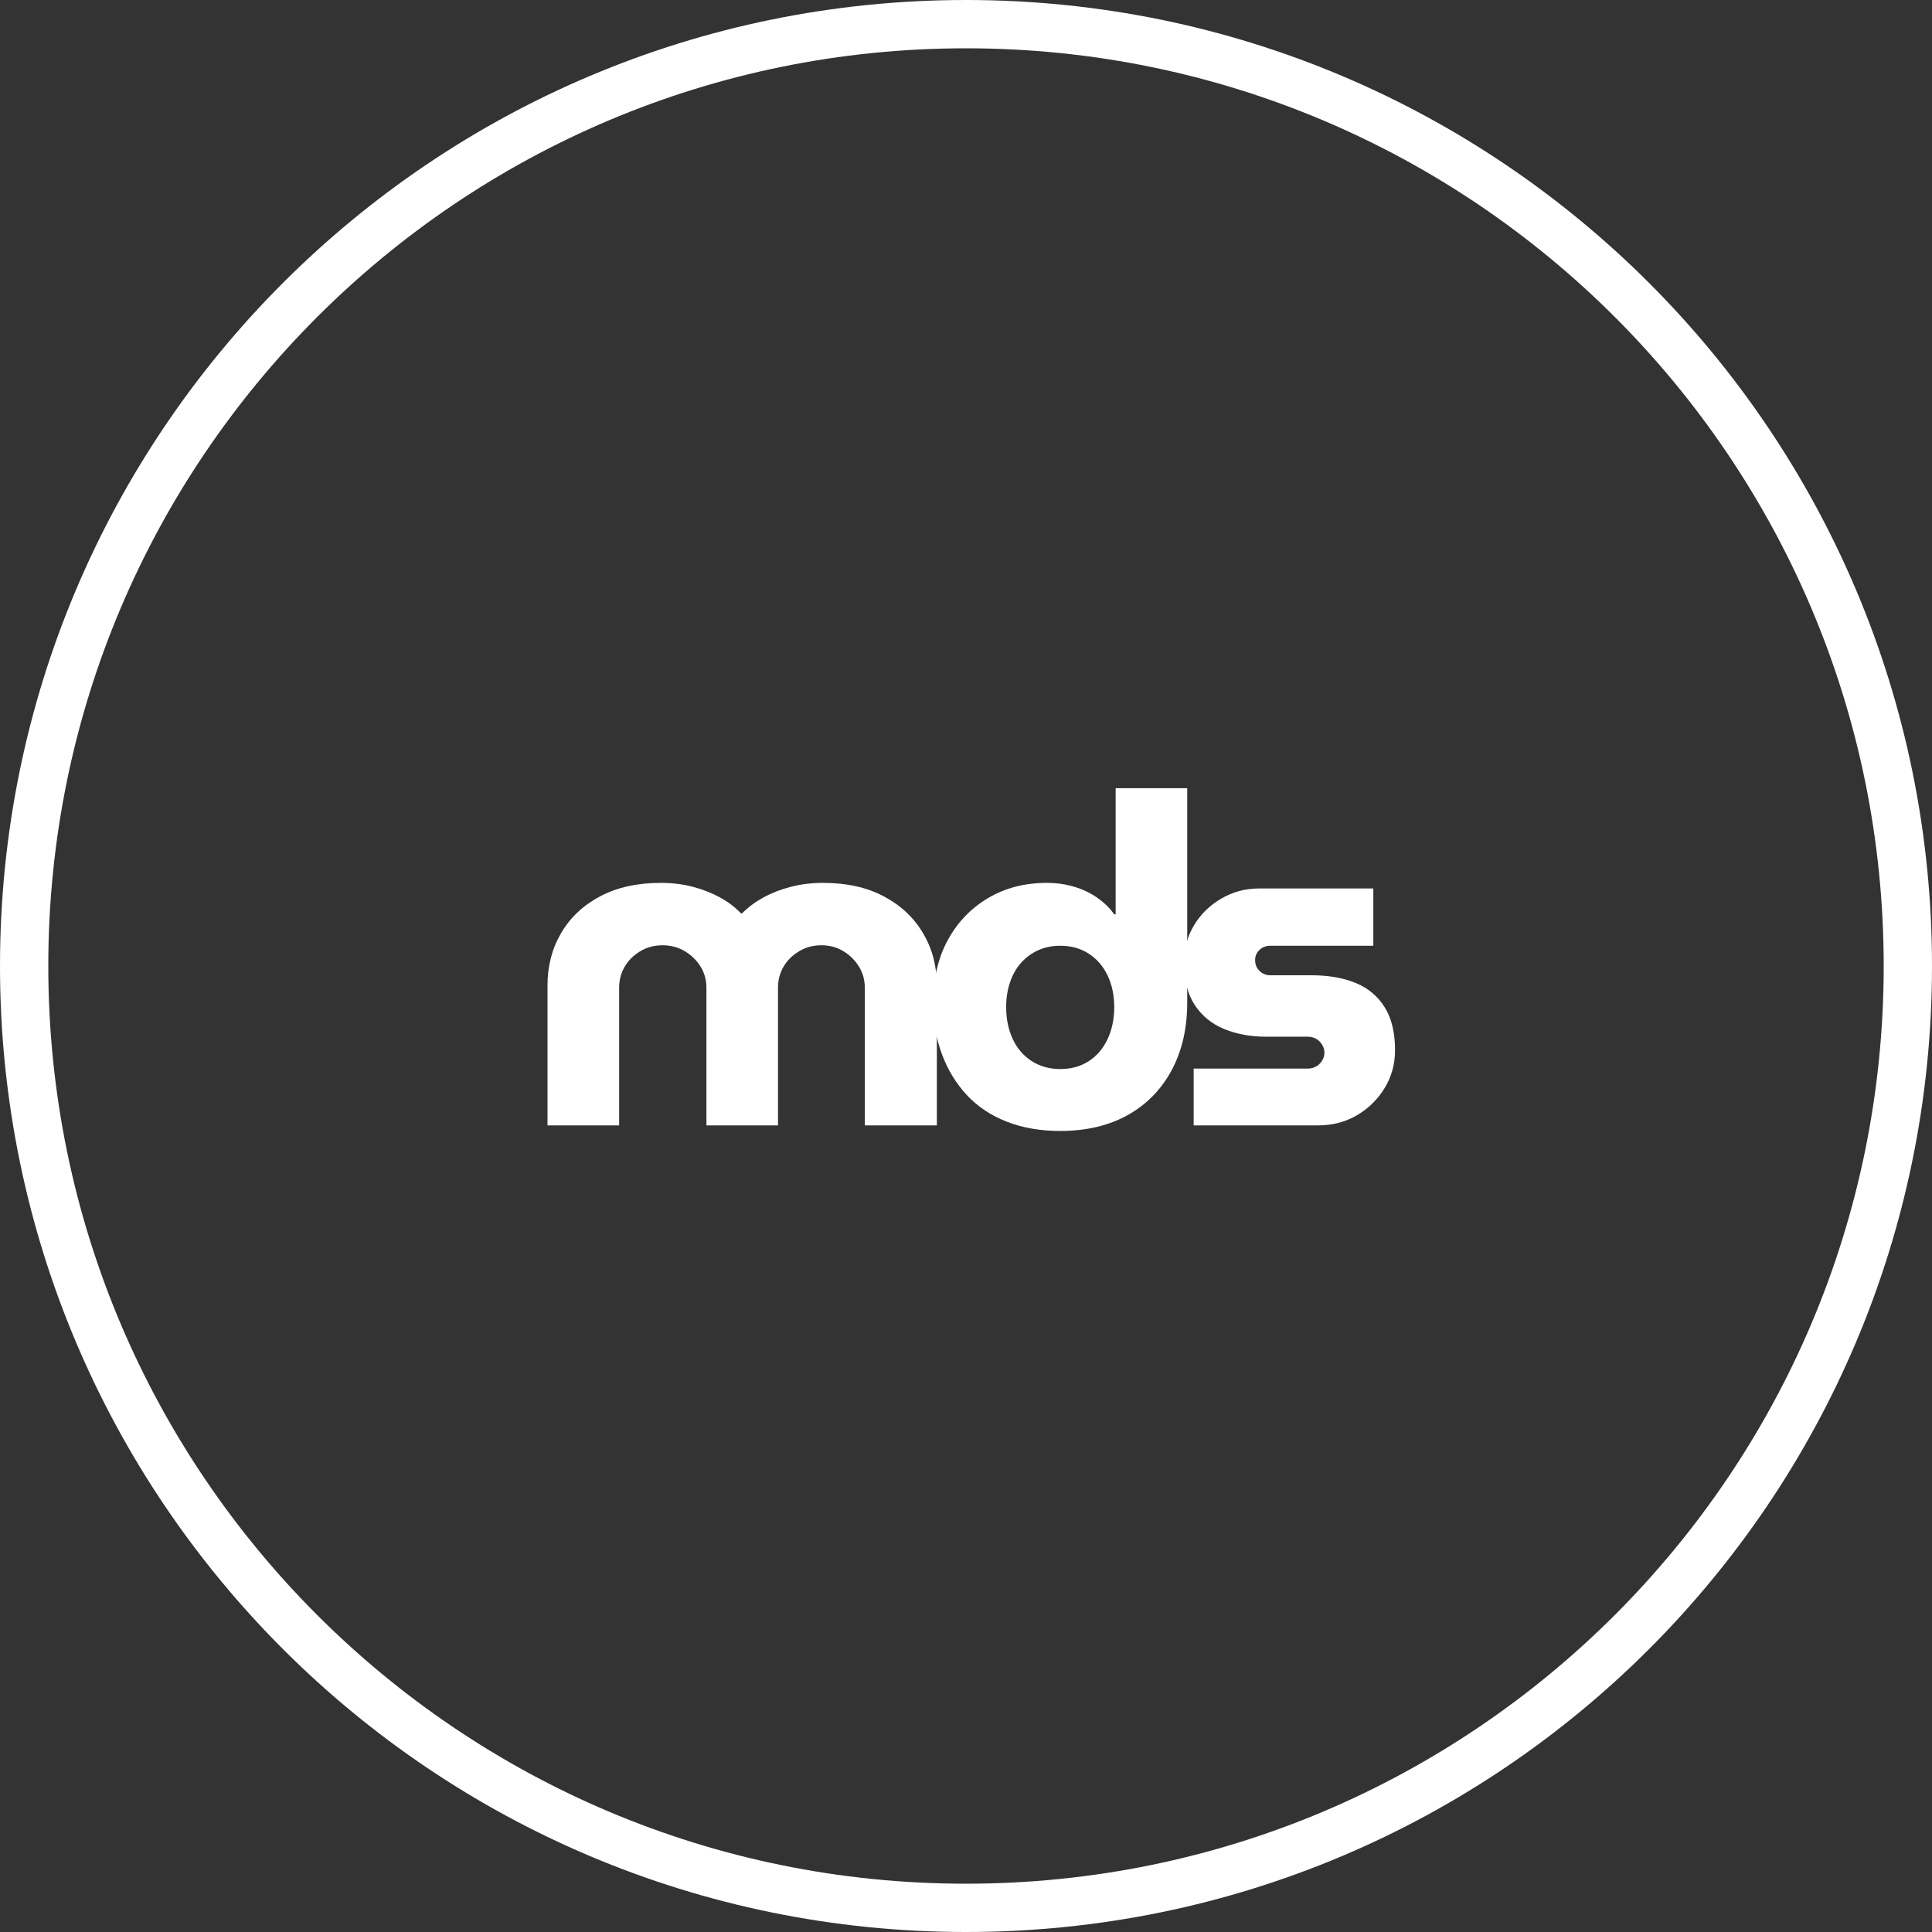
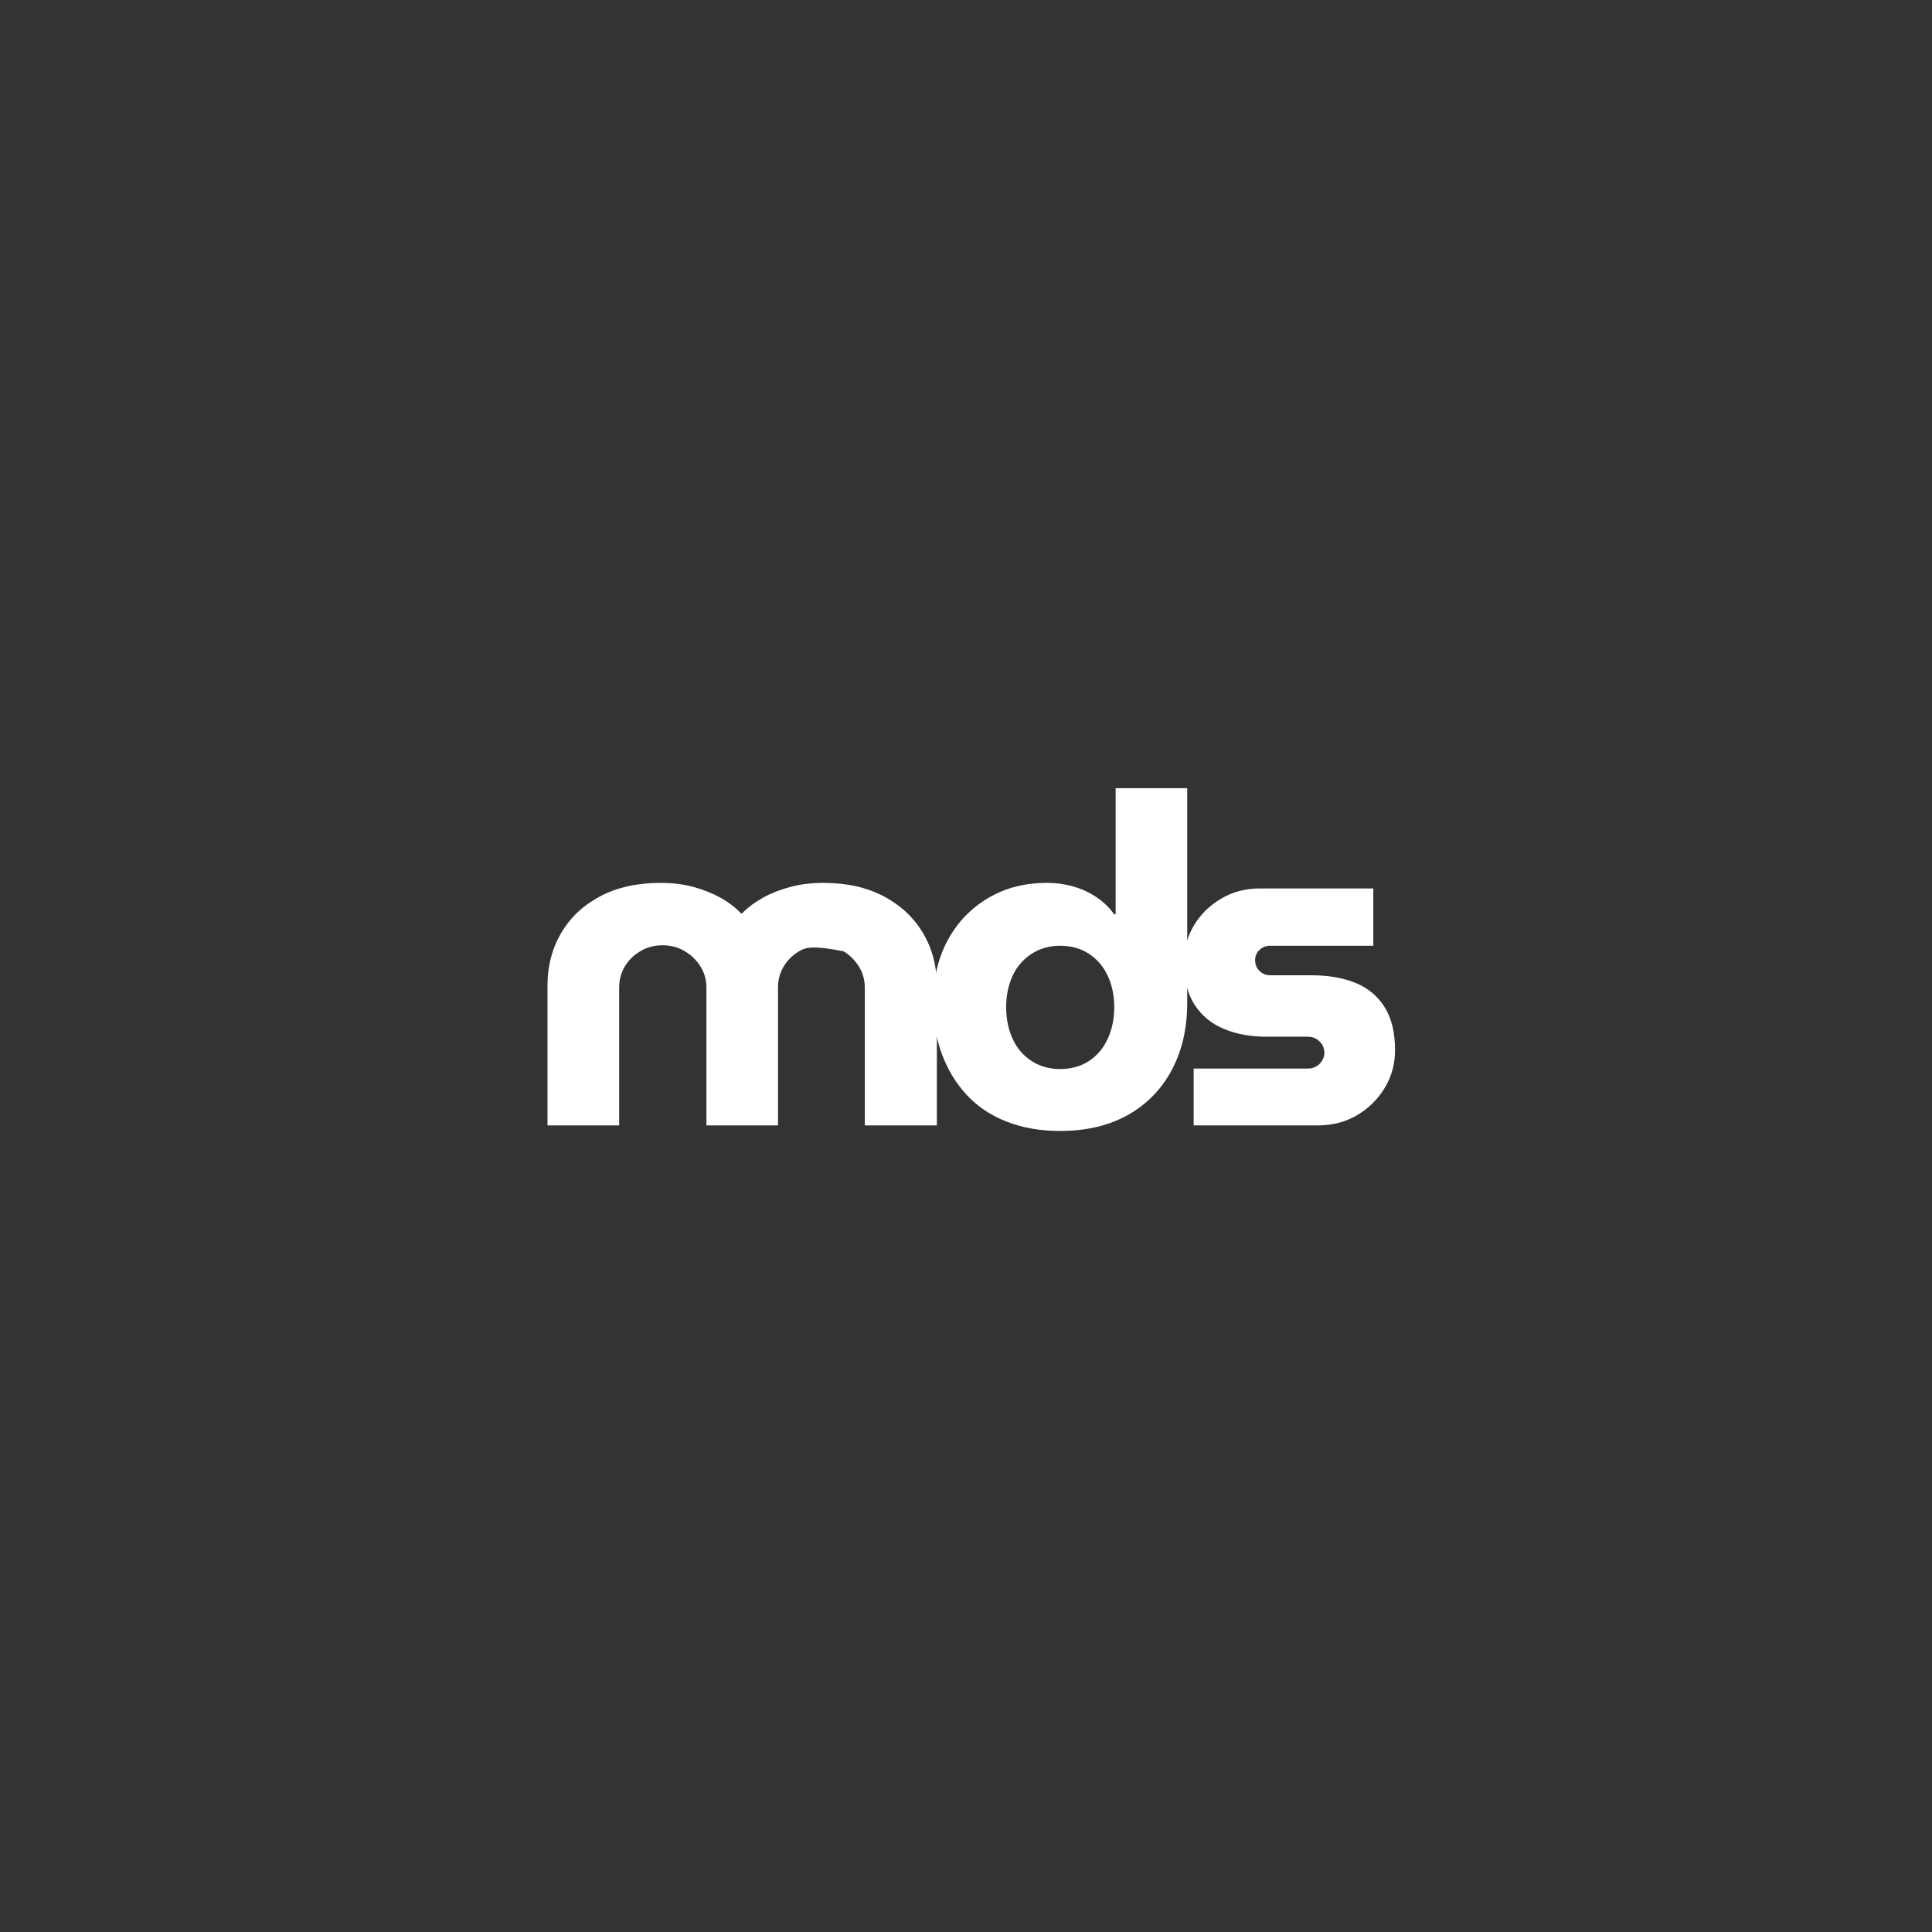
<svg xmlns="http://www.w3.org/2000/svg" width="600" zoomAndPan="magnify" viewBox="0 0 450 450" height="600" preserveAspectRatio="xMidYMid meet" version="1.2">
  <rect x="0" y="0" width="450" height="450" fill="#333333" stroke="none" />
  <defs>
    <clipPath id="9410a8e4ee">
      <path d="M 225 0 C 100.734 0 0 100.734 0 225 C 0 349.266 100.734 450 225 450 C 349.266 450 450 349.266 450 225 C 450 100.734 349.266 0 225 0 Z M 225 0 " />
    </clipPath>
  </defs>
  <g id="3719838009">
    <g clip-rule="nonzero" clip-path="url(#9410a8e4ee)">
-       <path style="fill:none;stroke-width:30;stroke-linecap:butt;stroke-linejoin:miter;stroke:#ffffff;stroke-opacity:1;stroke-miterlimit:4;" d="M 300 0 C 134.312 0 -0 134.313 -0 300 C -0 465.688 134.312 600 300 600 C 465.688 600 600 465.688 600 300 C 600 134.313 465.688 0 300 0 Z M 300 0 " transform="matrix(0.75,0,0,0.75,0,0)" />
-     </g>
+       </g>
    <g style="fill:#ffffff;fill-opacity:1;">
      <g transform="translate(121.29, 262.125)">
-         <path style="stroke:none" d="M 6.234 0 L 6.234 -32.594 C 6.234 -37.113 7.289 -41.18 9.406 -44.797 C 11.531 -48.422 14.562 -51.273 18.5 -53.359 C 22.445 -55.441 27.145 -56.484 32.594 -56.484 C 35.32 -56.484 37.832 -56.176 40.125 -55.562 C 42.414 -54.957 44.508 -54.133 46.406 -53.094 C 48.312 -52.051 49.945 -50.812 51.312 -49.375 L 51.531 -49.375 C 52.969 -50.812 54.633 -52.051 56.531 -53.094 C 58.438 -54.133 60.551 -54.957 62.875 -55.562 C 65.207 -56.176 67.738 -56.484 70.469 -56.484 C 75.914 -56.484 80.609 -55.441 84.547 -53.359 C 88.492 -51.273 91.539 -48.422 93.688 -44.797 C 95.844 -41.18 96.922 -37.113 96.922 -32.594 L 96.922 0 L 80.141 0 L 80.141 -32.062 C 80.141 -33.852 79.691 -35.484 78.797 -36.953 C 77.898 -38.422 76.695 -39.617 75.188 -40.547 C 73.688 -41.484 71.969 -41.953 70.031 -41.953 C 68.094 -41.953 66.352 -41.484 64.812 -40.547 C 63.27 -39.617 62.066 -38.422 61.203 -36.953 C 60.348 -35.484 59.922 -33.852 59.922 -32.062 L 59.922 0 L 43.25 0 L 43.25 -32.062 C 43.25 -33.852 42.801 -35.484 41.906 -36.953 C 41.008 -38.422 39.789 -39.617 38.25 -40.547 C 36.707 -41.484 34.969 -41.953 33.031 -41.953 C 31.094 -41.953 29.352 -41.484 27.812 -40.547 C 26.27 -39.617 25.066 -38.422 24.203 -36.953 C 23.348 -35.484 22.922 -33.852 22.922 -32.062 L 22.922 0 Z M 6.234 0 " />
+         <path style="stroke:none" d="M 6.234 0 L 6.234 -32.594 C 6.234 -37.113 7.289 -41.18 9.406 -44.797 C 11.531 -48.422 14.562 -51.273 18.5 -53.359 C 22.445 -55.441 27.145 -56.484 32.594 -56.484 C 35.32 -56.484 37.832 -56.176 40.125 -55.562 C 42.414 -54.957 44.508 -54.133 46.406 -53.094 C 48.312 -52.051 49.945 -50.812 51.312 -49.375 L 51.531 -49.375 C 52.969 -50.812 54.633 -52.051 56.531 -53.094 C 58.438 -54.133 60.551 -54.957 62.875 -55.562 C 65.207 -56.176 67.738 -56.484 70.469 -56.484 C 75.914 -56.484 80.609 -55.441 84.547 -53.359 C 88.492 -51.273 91.539 -48.422 93.688 -44.797 C 95.844 -41.18 96.922 -37.113 96.922 -32.594 L 96.922 0 L 80.141 0 L 80.141 -32.062 C 80.141 -33.852 79.691 -35.484 78.797 -36.953 C 77.898 -38.422 76.695 -39.617 75.188 -40.547 C 68.094 -41.953 66.352 -41.484 64.812 -40.547 C 63.27 -39.617 62.066 -38.422 61.203 -36.953 C 60.348 -35.484 59.922 -33.852 59.922 -32.062 L 59.922 0 L 43.25 0 L 43.25 -32.062 C 43.25 -33.852 42.801 -35.484 41.906 -36.953 C 41.008 -38.422 39.789 -39.617 38.25 -40.547 C 36.707 -41.484 34.969 -41.953 33.031 -41.953 C 31.094 -41.953 29.352 -41.484 27.812 -40.547 C 26.27 -39.617 25.066 -38.422 24.203 -36.953 C 23.348 -35.484 22.922 -33.852 22.922 -32.062 L 22.922 0 Z M 6.234 0 " />
      </g>
    </g>
    <g style="fill:#ffffff;fill-opacity:1;">
      <g transform="translate(213.699, 262.125)">
        <path style="stroke:none" d="M 33.234 1.297 C 28.648 1.297 24.508 0.578 20.812 -0.859 C 17.125 -2.297 14.023 -4.359 11.516 -7.047 C 9.004 -9.734 7.066 -12.906 5.703 -16.562 C 4.336 -20.219 3.656 -24.203 3.656 -28.516 C 3.656 -34.109 4.785 -38.984 7.047 -43.141 C 9.305 -47.297 12.426 -50.555 16.406 -52.922 C 20.383 -55.297 24.957 -56.484 30.125 -56.484 C 32.344 -56.484 34.438 -56.191 36.406 -55.609 C 38.383 -55.035 40.18 -54.191 41.797 -53.078 C 43.41 -51.973 44.754 -50.664 45.828 -49.156 L 46.156 -49.156 L 46.156 -78.531 L 62.828 -78.531 L 62.828 -28.609 C 62.828 -22.586 61.609 -17.316 59.172 -12.797 C 56.734 -8.285 53.305 -4.805 48.891 -2.359 C 44.484 0.078 39.266 1.297 33.234 1.297 Z M 33.234 -13.125 C 35.816 -13.125 38.055 -13.75 39.953 -15 C 41.859 -16.258 43.312 -17.984 44.312 -20.172 C 45.32 -22.359 45.828 -24.816 45.828 -27.547 C 45.828 -30.266 45.32 -32.695 44.312 -34.844 C 43.312 -37 41.859 -38.703 39.953 -39.953 C 38.055 -41.211 35.816 -41.844 33.234 -41.844 C 30.723 -41.844 28.5 -41.211 26.562 -39.953 C 24.633 -38.703 23.164 -37 22.156 -34.844 C 21.156 -32.695 20.656 -30.266 20.656 -27.547 C 20.656 -24.816 21.156 -22.359 22.156 -20.172 C 23.164 -17.984 24.633 -16.258 26.562 -15 C 28.5 -13.75 30.723 -13.125 33.234 -13.125 Z M 33.234 -13.125 " />
      </g>
    </g>
    <g style="fill:#ffffff;fill-opacity:1;">
      <g transform="translate(271.684, 262.125)">
        <path style="stroke:none" d="M 6.344 0 L 6.344 -13.234 L 32.922 -13.234 C 33.641 -13.234 34.285 -13.395 34.859 -13.719 C 35.43 -14.039 35.895 -14.488 36.25 -15.062 C 36.613 -15.633 36.797 -16.242 36.797 -16.891 C 36.797 -17.609 36.613 -18.254 36.25 -18.828 C 35.895 -19.398 35.43 -19.848 34.859 -20.172 C 34.285 -20.492 33.641 -20.656 32.922 -20.656 L 23.234 -20.656 C 19.648 -20.656 16.406 -21.242 13.5 -22.422 C 10.594 -23.609 8.297 -25.473 6.609 -28.016 C 4.93 -30.566 4.094 -33.883 4.094 -37.969 C 4.094 -41.125 4.863 -43.992 6.406 -46.578 C 7.945 -49.16 10.062 -51.238 12.75 -52.812 C 15.438 -54.395 18.395 -55.188 21.625 -55.188 L 48.188 -55.188 L 48.188 -41.844 L 24.203 -41.844 C 23.203 -41.844 22.359 -41.52 21.672 -40.875 C 20.992 -40.227 20.656 -39.441 20.656 -38.516 C 20.656 -37.504 20.992 -36.66 21.672 -35.984 C 22.359 -35.305 23.203 -34.969 24.203 -34.969 L 33.672 -34.969 C 37.691 -34.969 41.148 -34.375 44.047 -33.188 C 46.953 -32 49.211 -30.113 50.828 -27.531 C 52.441 -24.957 53.25 -21.625 53.25 -17.531 C 53.25 -14.301 52.441 -11.359 50.828 -8.703 C 49.211 -6.055 47.062 -3.941 44.375 -2.359 C 41.688 -0.785 38.656 0 35.281 0 Z M 6.344 0 " />
      </g>
    </g>
  </g>
</svg>